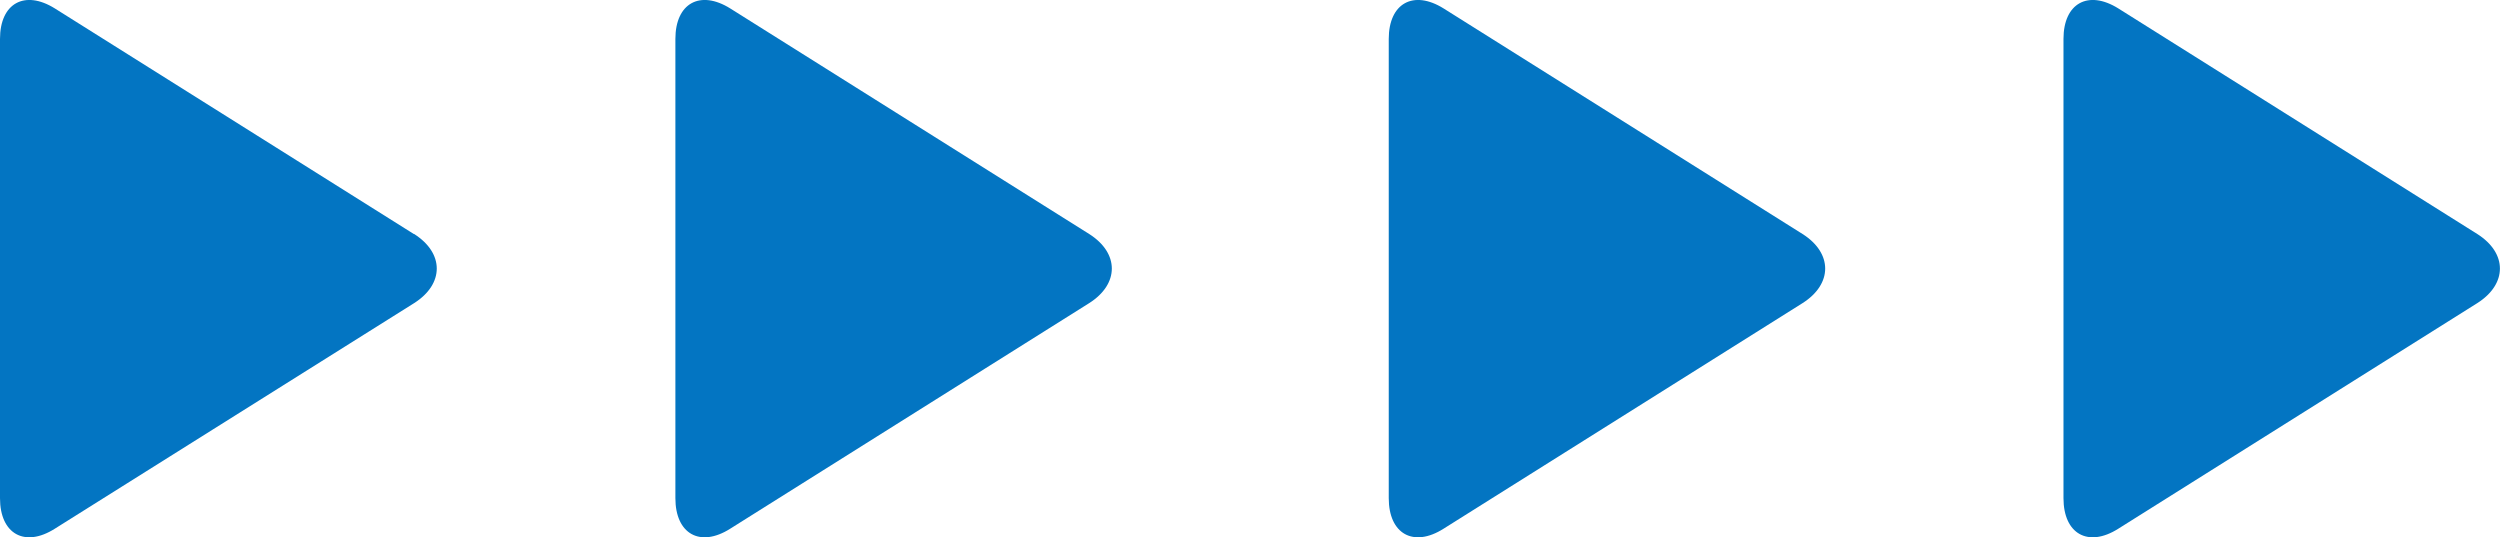
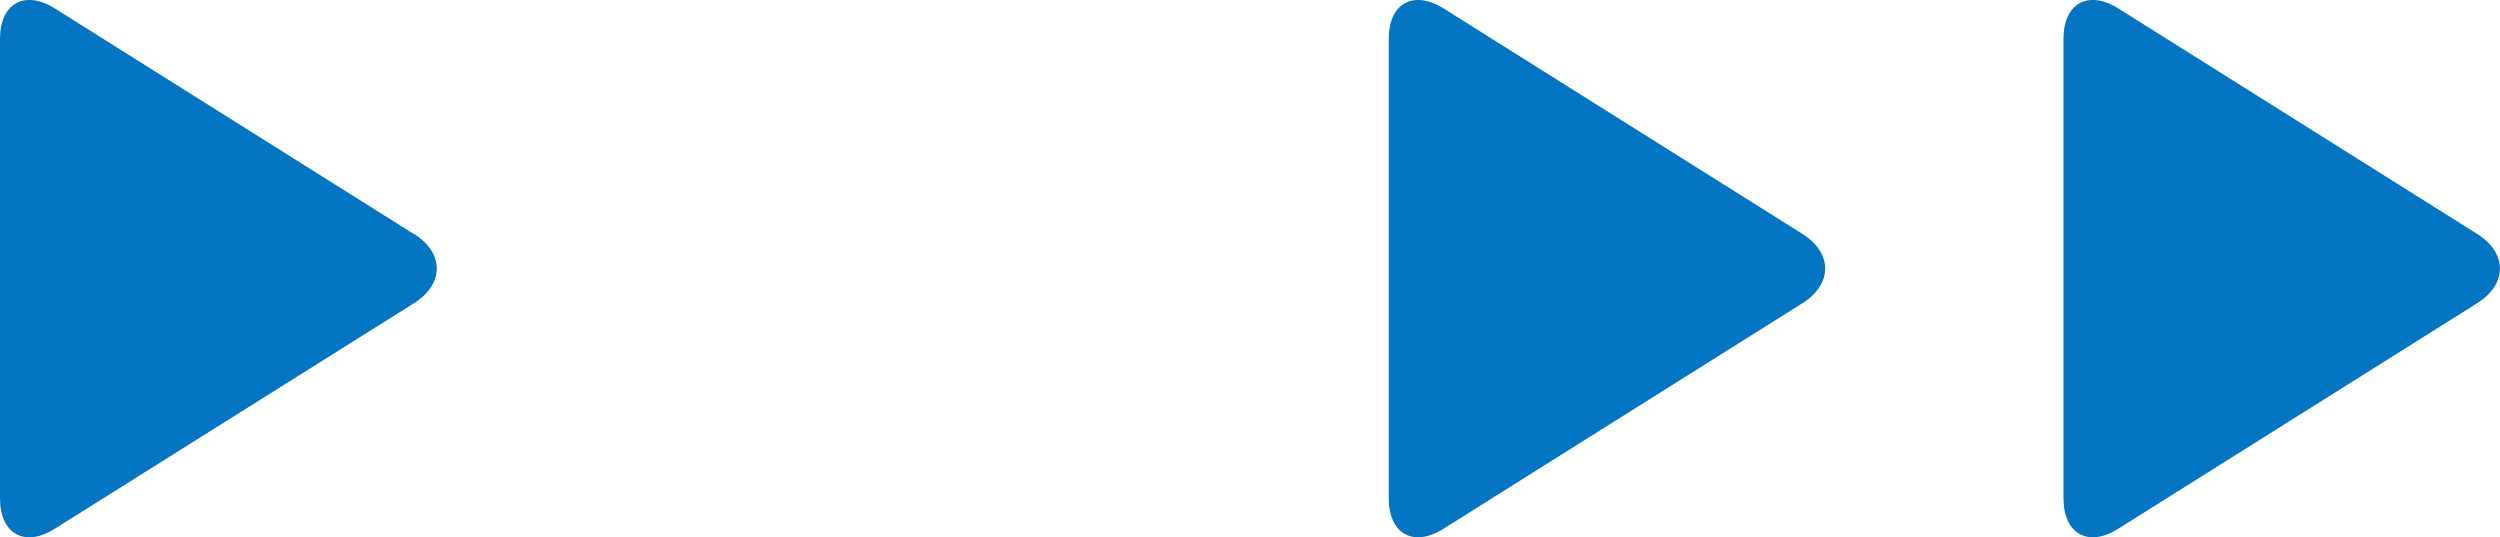
<svg xmlns="http://www.w3.org/2000/svg" id="b" data-name="レイヤー 2" viewBox="0 0 77.03 16.55">
  <defs>
    <style>
      .d {
        fill: #0375c2;
      }
    </style>
  </defs>
  <g id="c" data-name="レイヤー 1">
    <path class="d" d="M12.76,7.21c.93.59.93,1.54,0,2.13L1.69,16.29C.76,16.88,0,16.45,0,15.35V1.2C0,.1.76-.32,1.69.26l11.06,6.95Z" />
-     <path class="d" d="M33.56,7.21c.93.59.93,1.54,0,2.13l-11.06,6.95c-.93.59-1.69.16-1.69-.94V1.2c0-1.1.76-1.52,1.69-.94l11.06,6.95Z" />
    <path class="d" d="M55.54,7.21c.93.59.93,1.54,0,2.13l-11.06,6.95c-.93.59-1.69.16-1.69-.94V1.2c0-1.1.76-1.52,1.69-.94l11.06,6.95Z" />
    <path class="d" d="M76.33,7.21c.93.59.93,1.54,0,2.13l-11.06,6.95c-.93.59-1.69.16-1.69-.94V1.2c0-1.1.76-1.52,1.69-.94l11.06,6.95Z" />
  </g>
</svg>